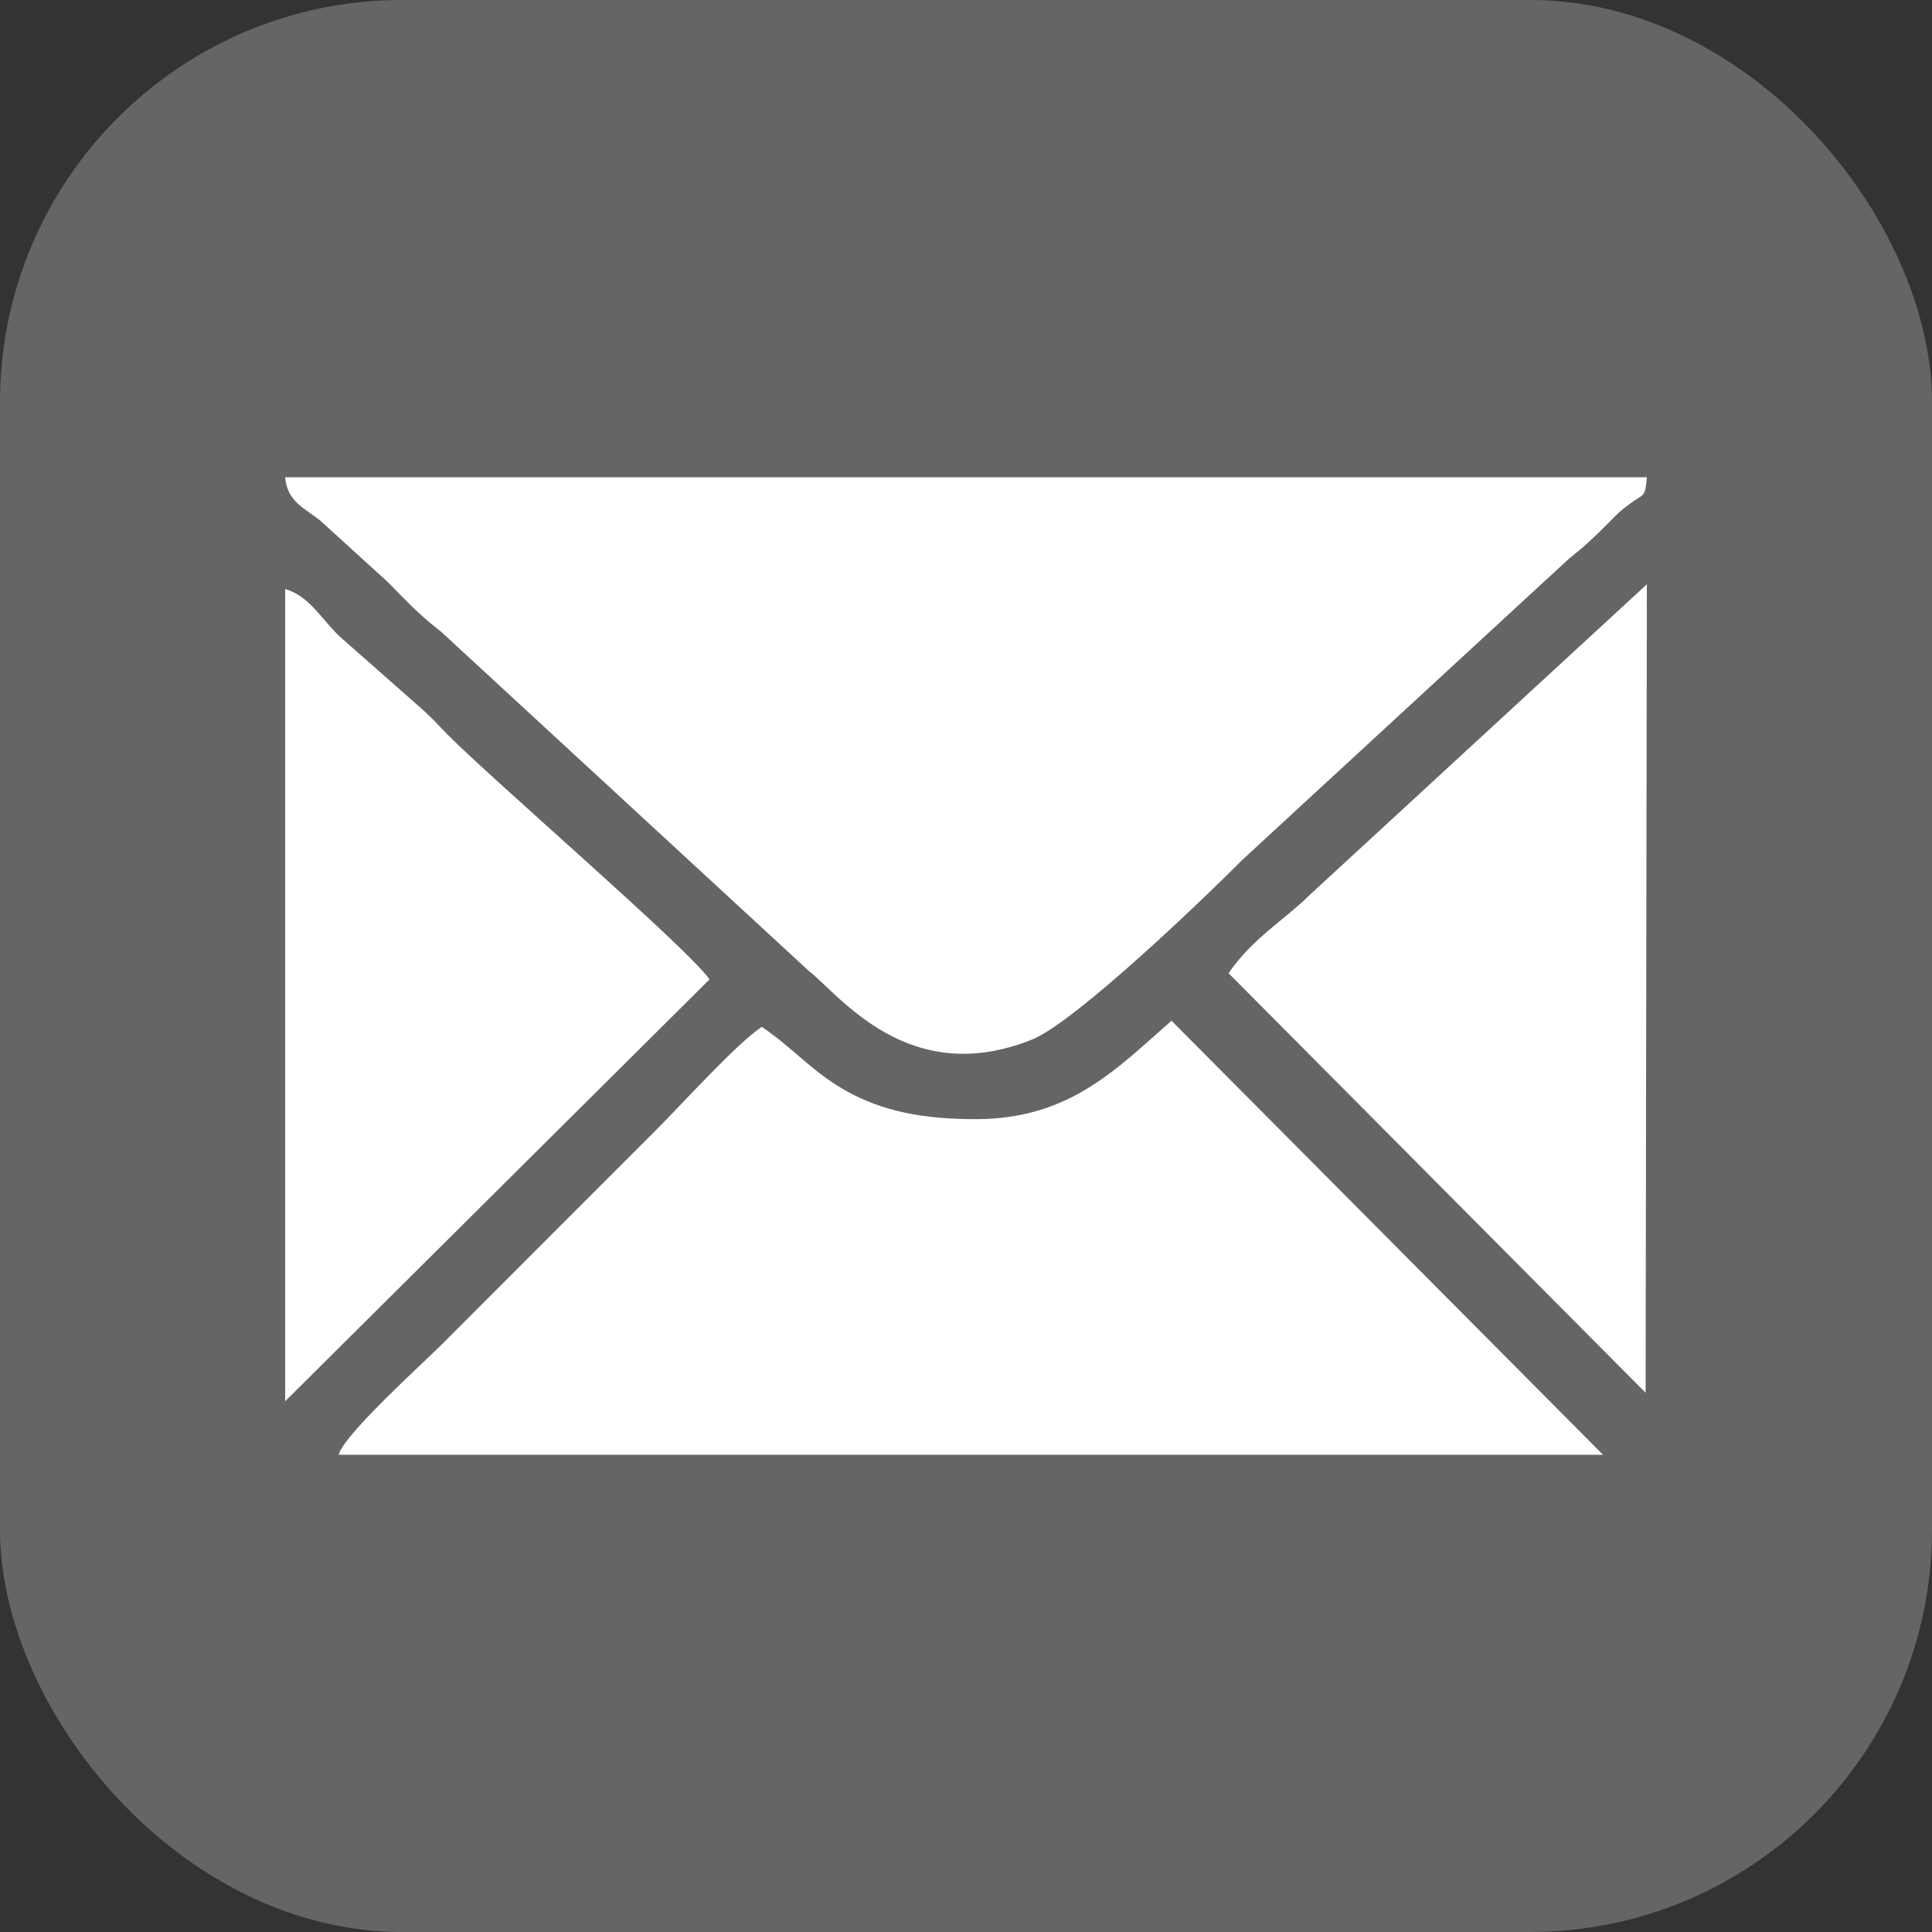
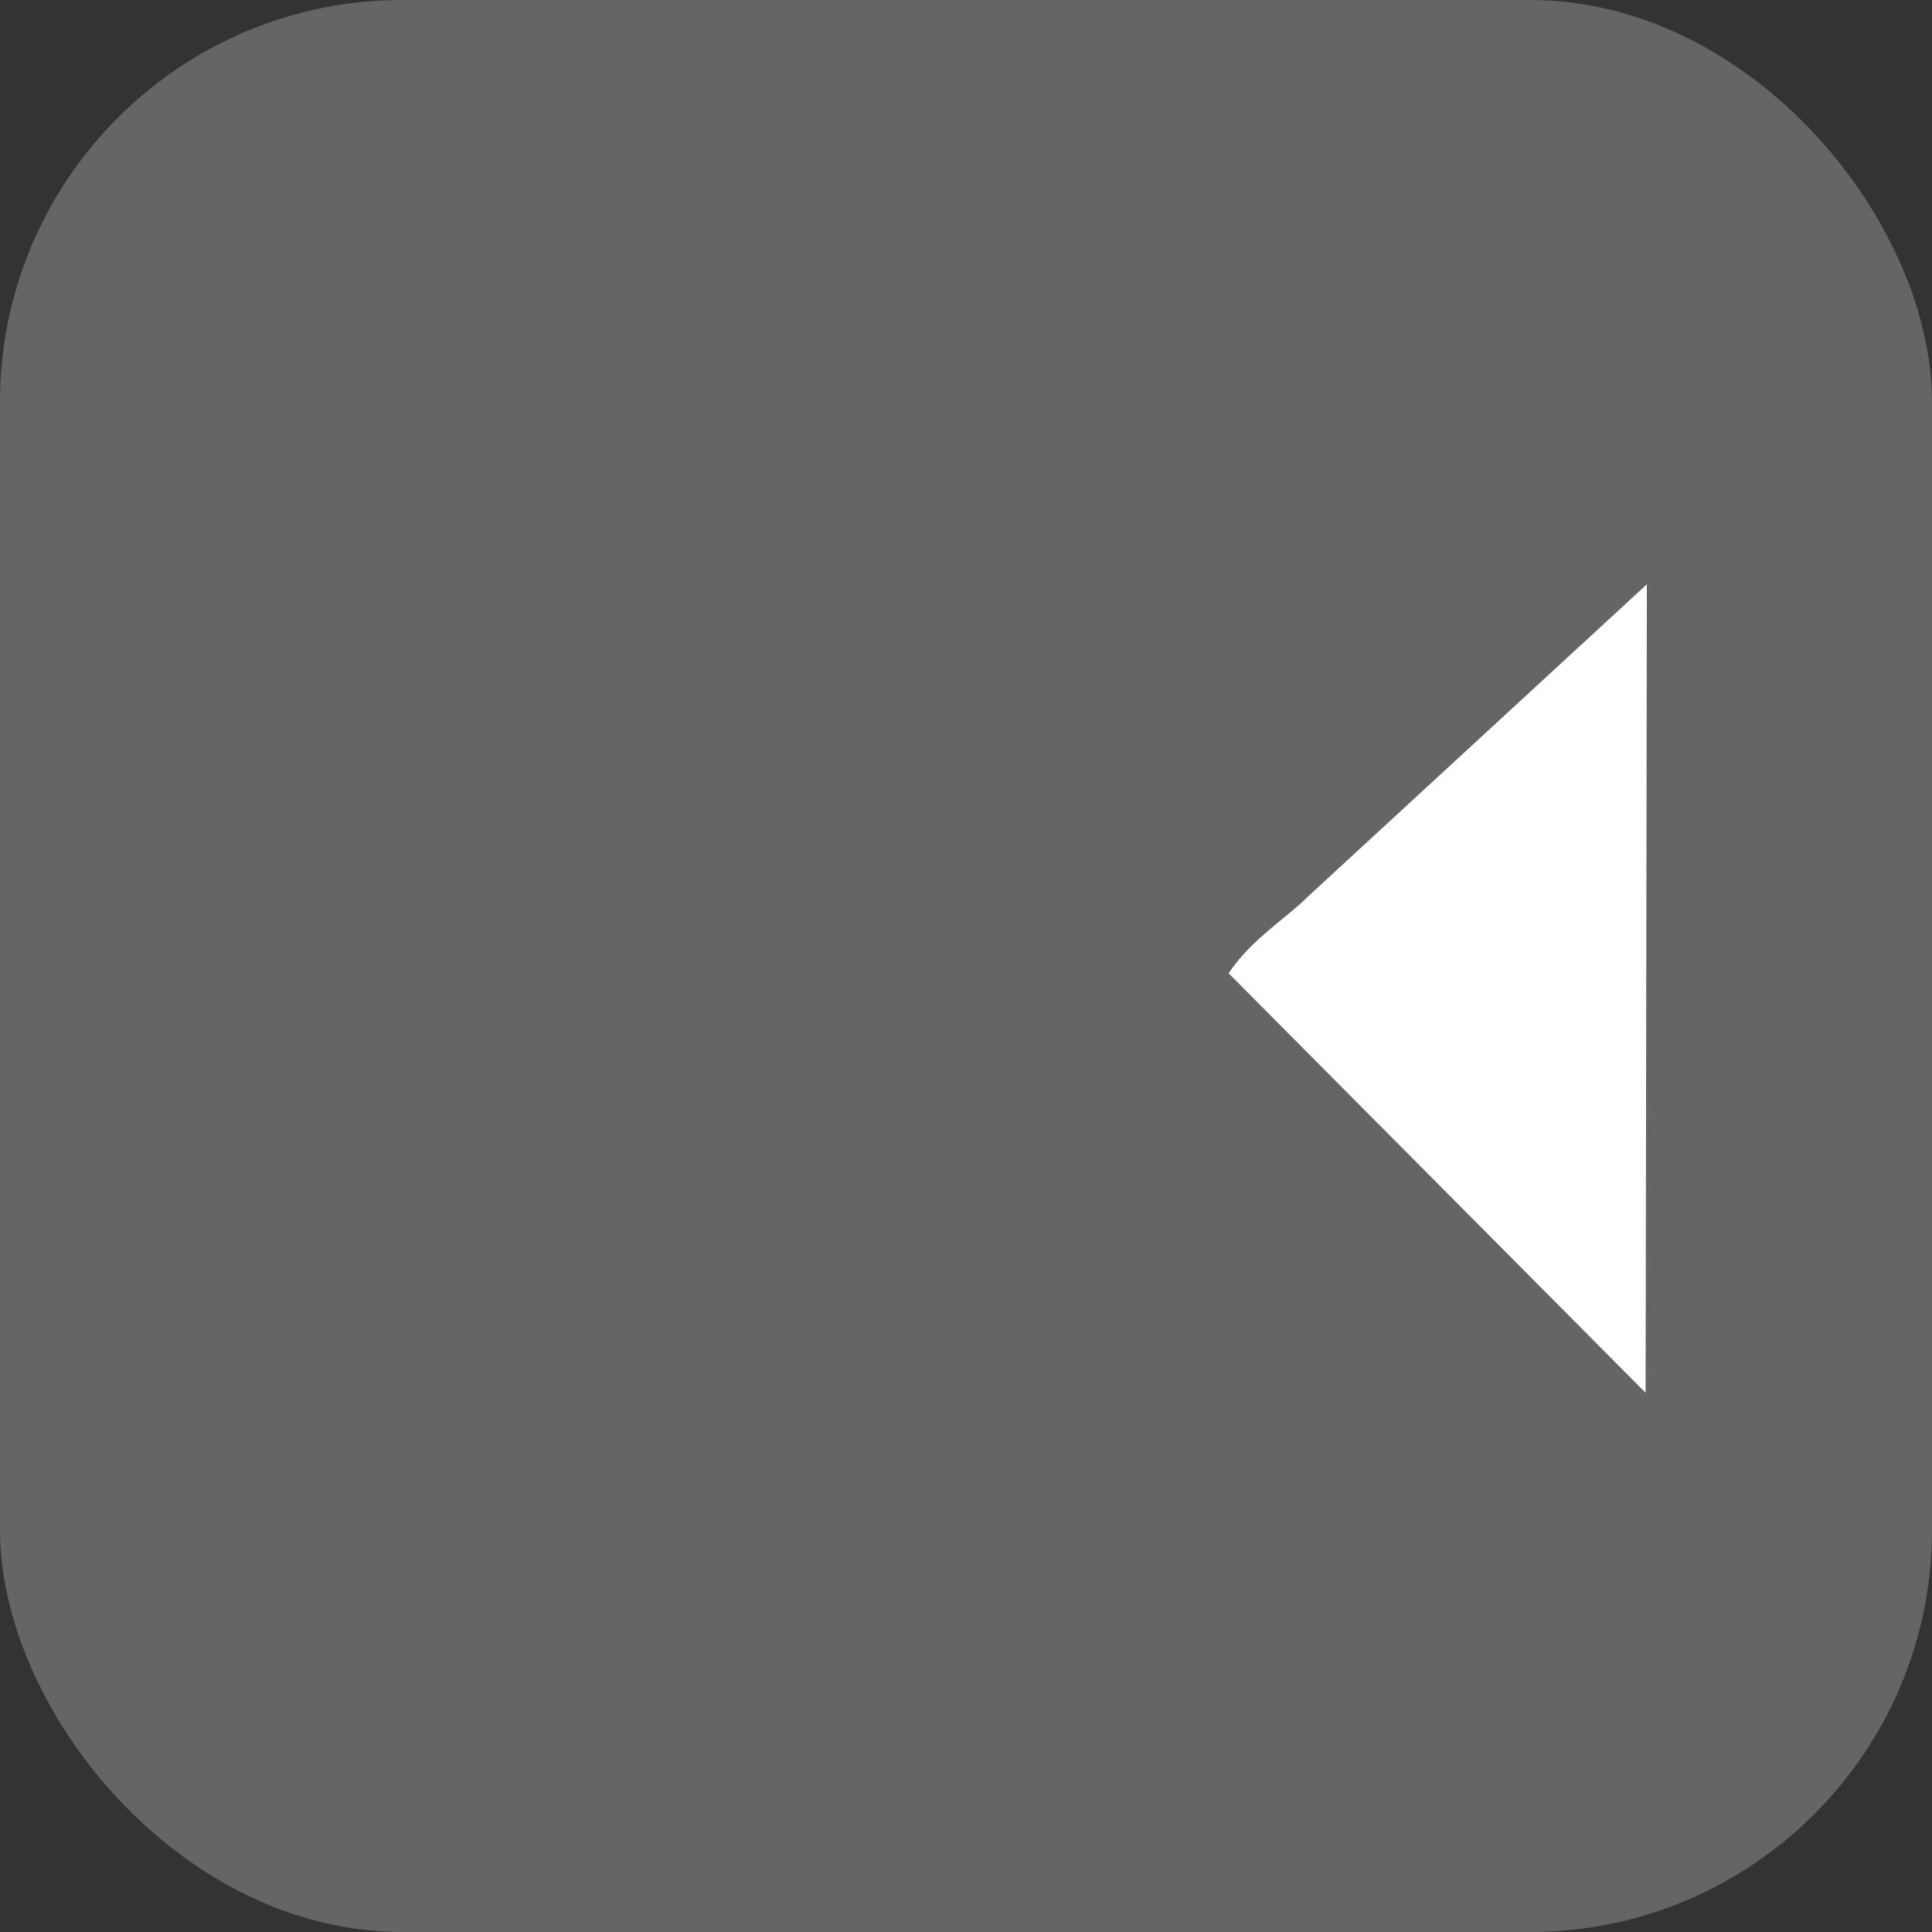
<svg xmlns="http://www.w3.org/2000/svg" xml:space="preserve" width="397px" height="397px" version="1.1" style="shape-rendering:geometricPrecision; text-rendering:geometricPrecision; image-rendering:optimizeQuality; fill-rule:evenodd; clip-rule:evenodd" viewBox="0 0 15428 15428">
  <rect x="0" y="0" width="15428" height="15428" fill="#333333" stroke="none" />
  <defs>
    <style type="text/css">
   
    .fil0 {fill:#656565}
    .fil1 {fill:white}
   
  </style>
  </defs>
  <g id="Layer_x0020_1">
    <rect class="fil0" width="15428" height="15428" rx="3211" ry="3211" />
    <g id="_837278056">
-       <path class="fil1" d="M13151 3811l-10874 0c17,196 156,247 278,344l488 444c62,53 99,96 157,154 128,130 184,182 326,295l2929 2702c245,189 796,950 1787,551 348,-140 1412,-1164 1676,-1432l2606 -2403c142,-114 197,-166 326,-296 68,-69 82,-85 164,-146 114,-86 123,-43 137,-213z" />
-       <path class="fil1" d="M7792 8937c-403,0 -741,-57 -1048,-233 -267,-153 -418,-342 -661,-504 -205,137 -637,617 -845,825 -294,294 -560,560 -854,854 -294,294 -560,560 -854,855 -159,158 -782,720 -826,883l10097 0 -3446 -3466c-436,381 -811,786 -1563,786z" />
-       <path class="fil1" d="M2277 11190l3389 -3369c-171,-248 -1725,-1584 -2098,-1961 -69,-71 -121,-130 -194,-194l-660 -582c-138,-128 -245,-328 -437,-380l0 6486z" />
      <path class="fil1" d="M9811 7772l3330 3350 10 -6456 -2708 2495c-170,171 -448,337 -632,611z" />
    </g>
  </g>
</svg>